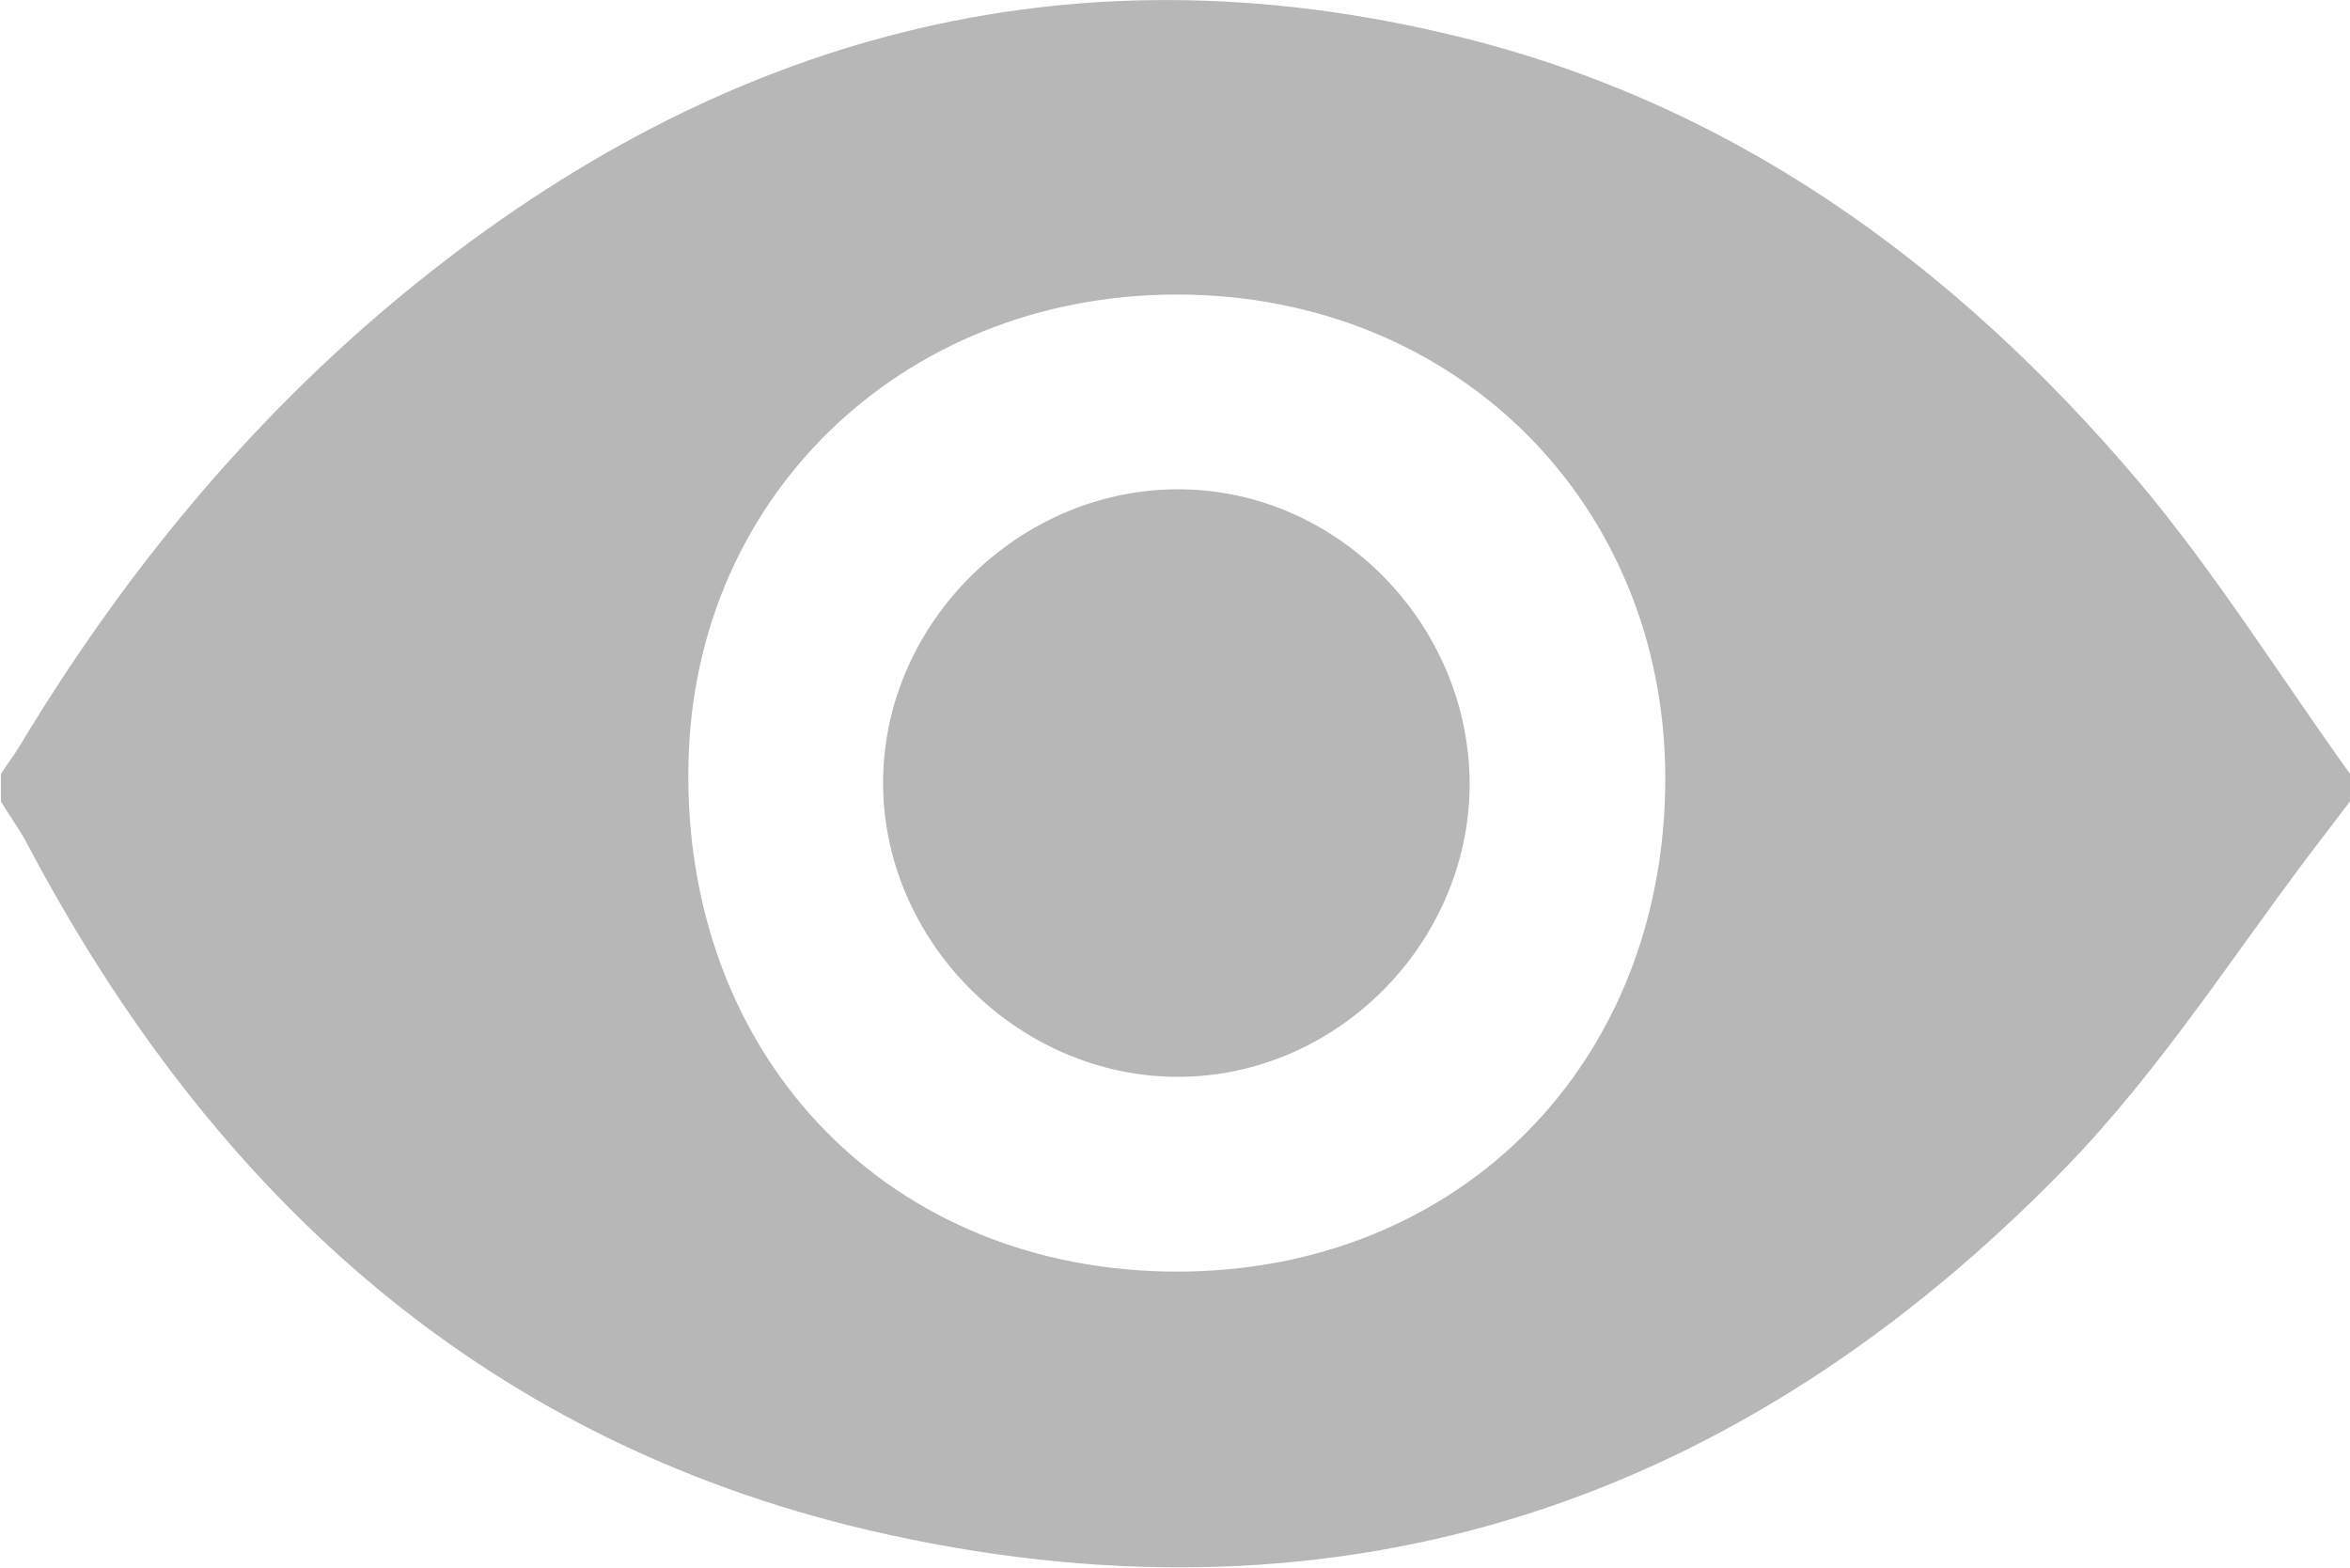
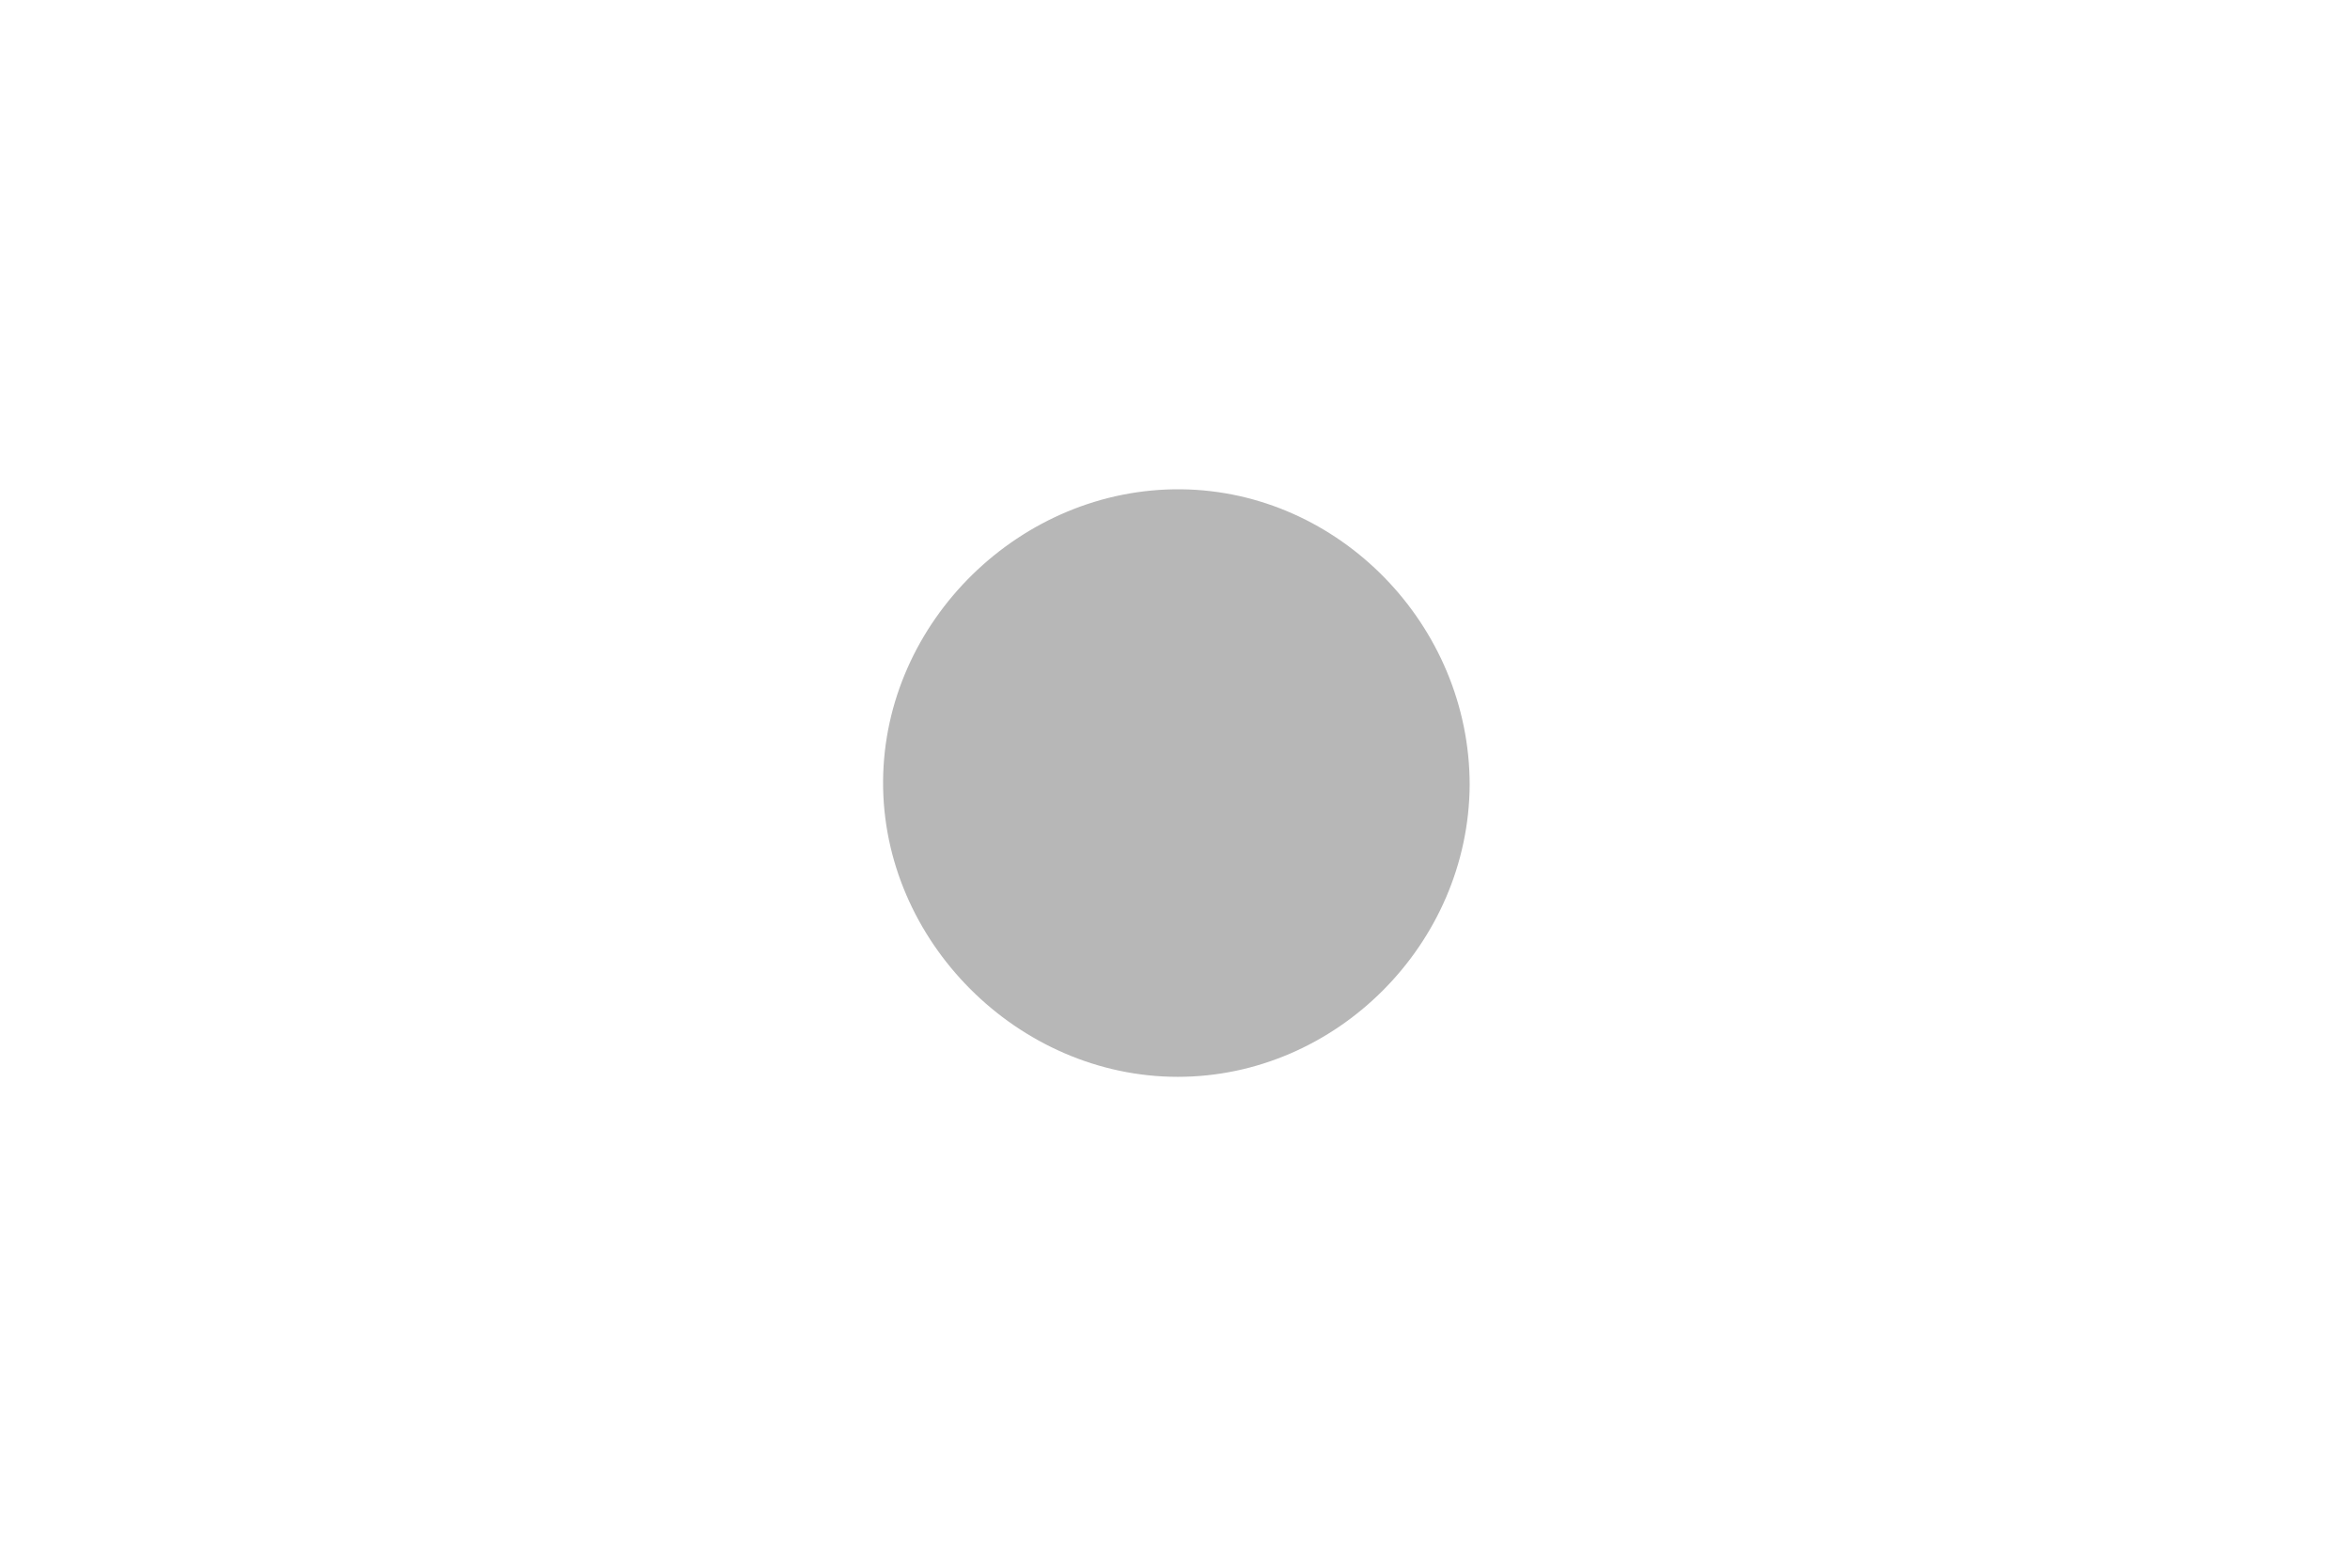
<svg xmlns="http://www.w3.org/2000/svg" version="1.1" id="Layer_1" x="0px" y="0px" viewBox="0 0 256 170.8" style="enable-background:new 0 0 256 170.8;" xml:space="preserve">
  <style type="text/css">
	.st0{fill:#B7B7B7;}
</style>
-   <path class="st0" d="M256,84.3c0,1,0,2,0,3c-1,1.3-1.9,2.5-2.9,3.8c-9.3,12.1-17.5,25.2-28.1,36.1c-35.3,36.3-78.1,50.9-128.1,40  c-43.6-9.5-73.6-36.7-94-75.4c-0.8-1.5-1.9-3-2.8-4.5c0-1,0-2,0-3c0.7-1.1,1.5-2.1,2.2-3.3C13.4,62.6,27,46,43.7,32.2  C76.8,4.9,114.3-6.3,156.8,3.5c31.2,7.1,55.9,25,76.3,49.1C241.4,62.5,248.4,73.7,256,84.3z M181.4,86c0.6-30-21.6-53.2-51.8-53.9  c-30.3-0.7-54,21.3-54.6,51c-0.7,31.4,21,54.7,51.8,55.4C157.7,139.2,180.8,117.1,181.4,86z" />
  <path class="st0" d="M160.1,85.5c-0.1,17.3-14.5,31.8-31.8,31.8c-17.4,0-32.2-14.8-32.1-32.2s15-32,32.5-31.8  C145.9,53.5,160.1,68.1,160.1,85.5z" />
</svg>